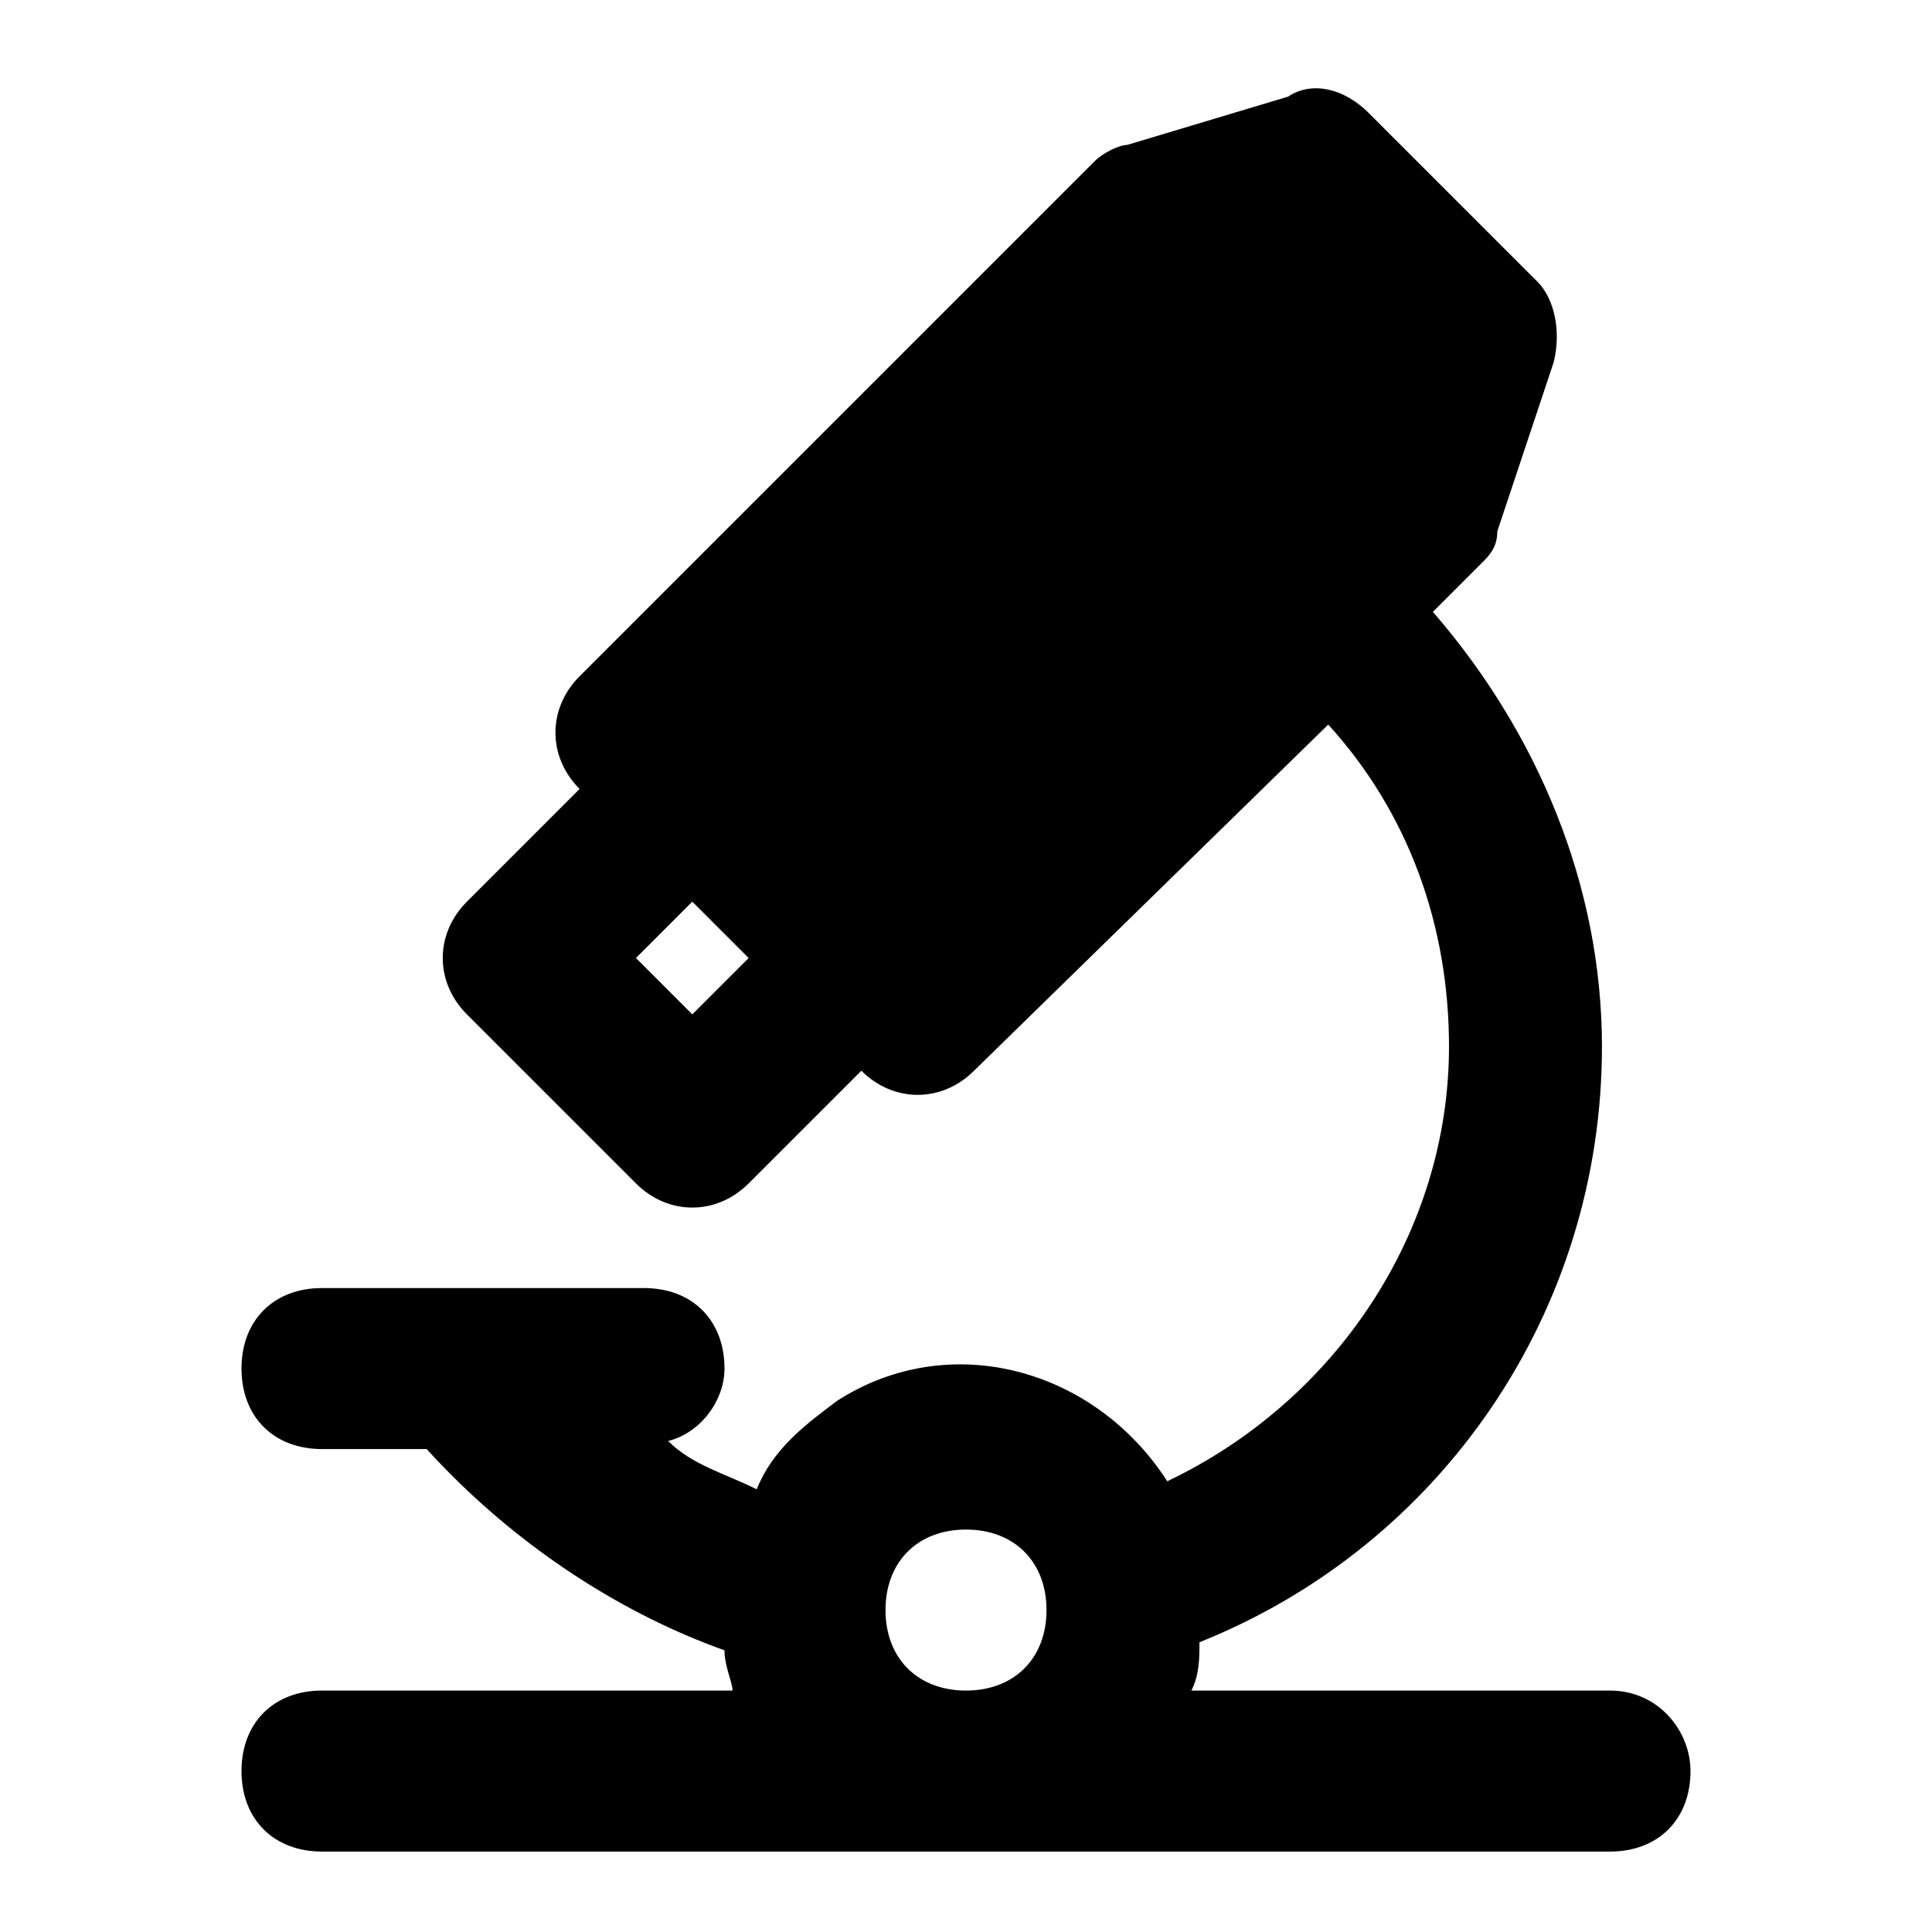
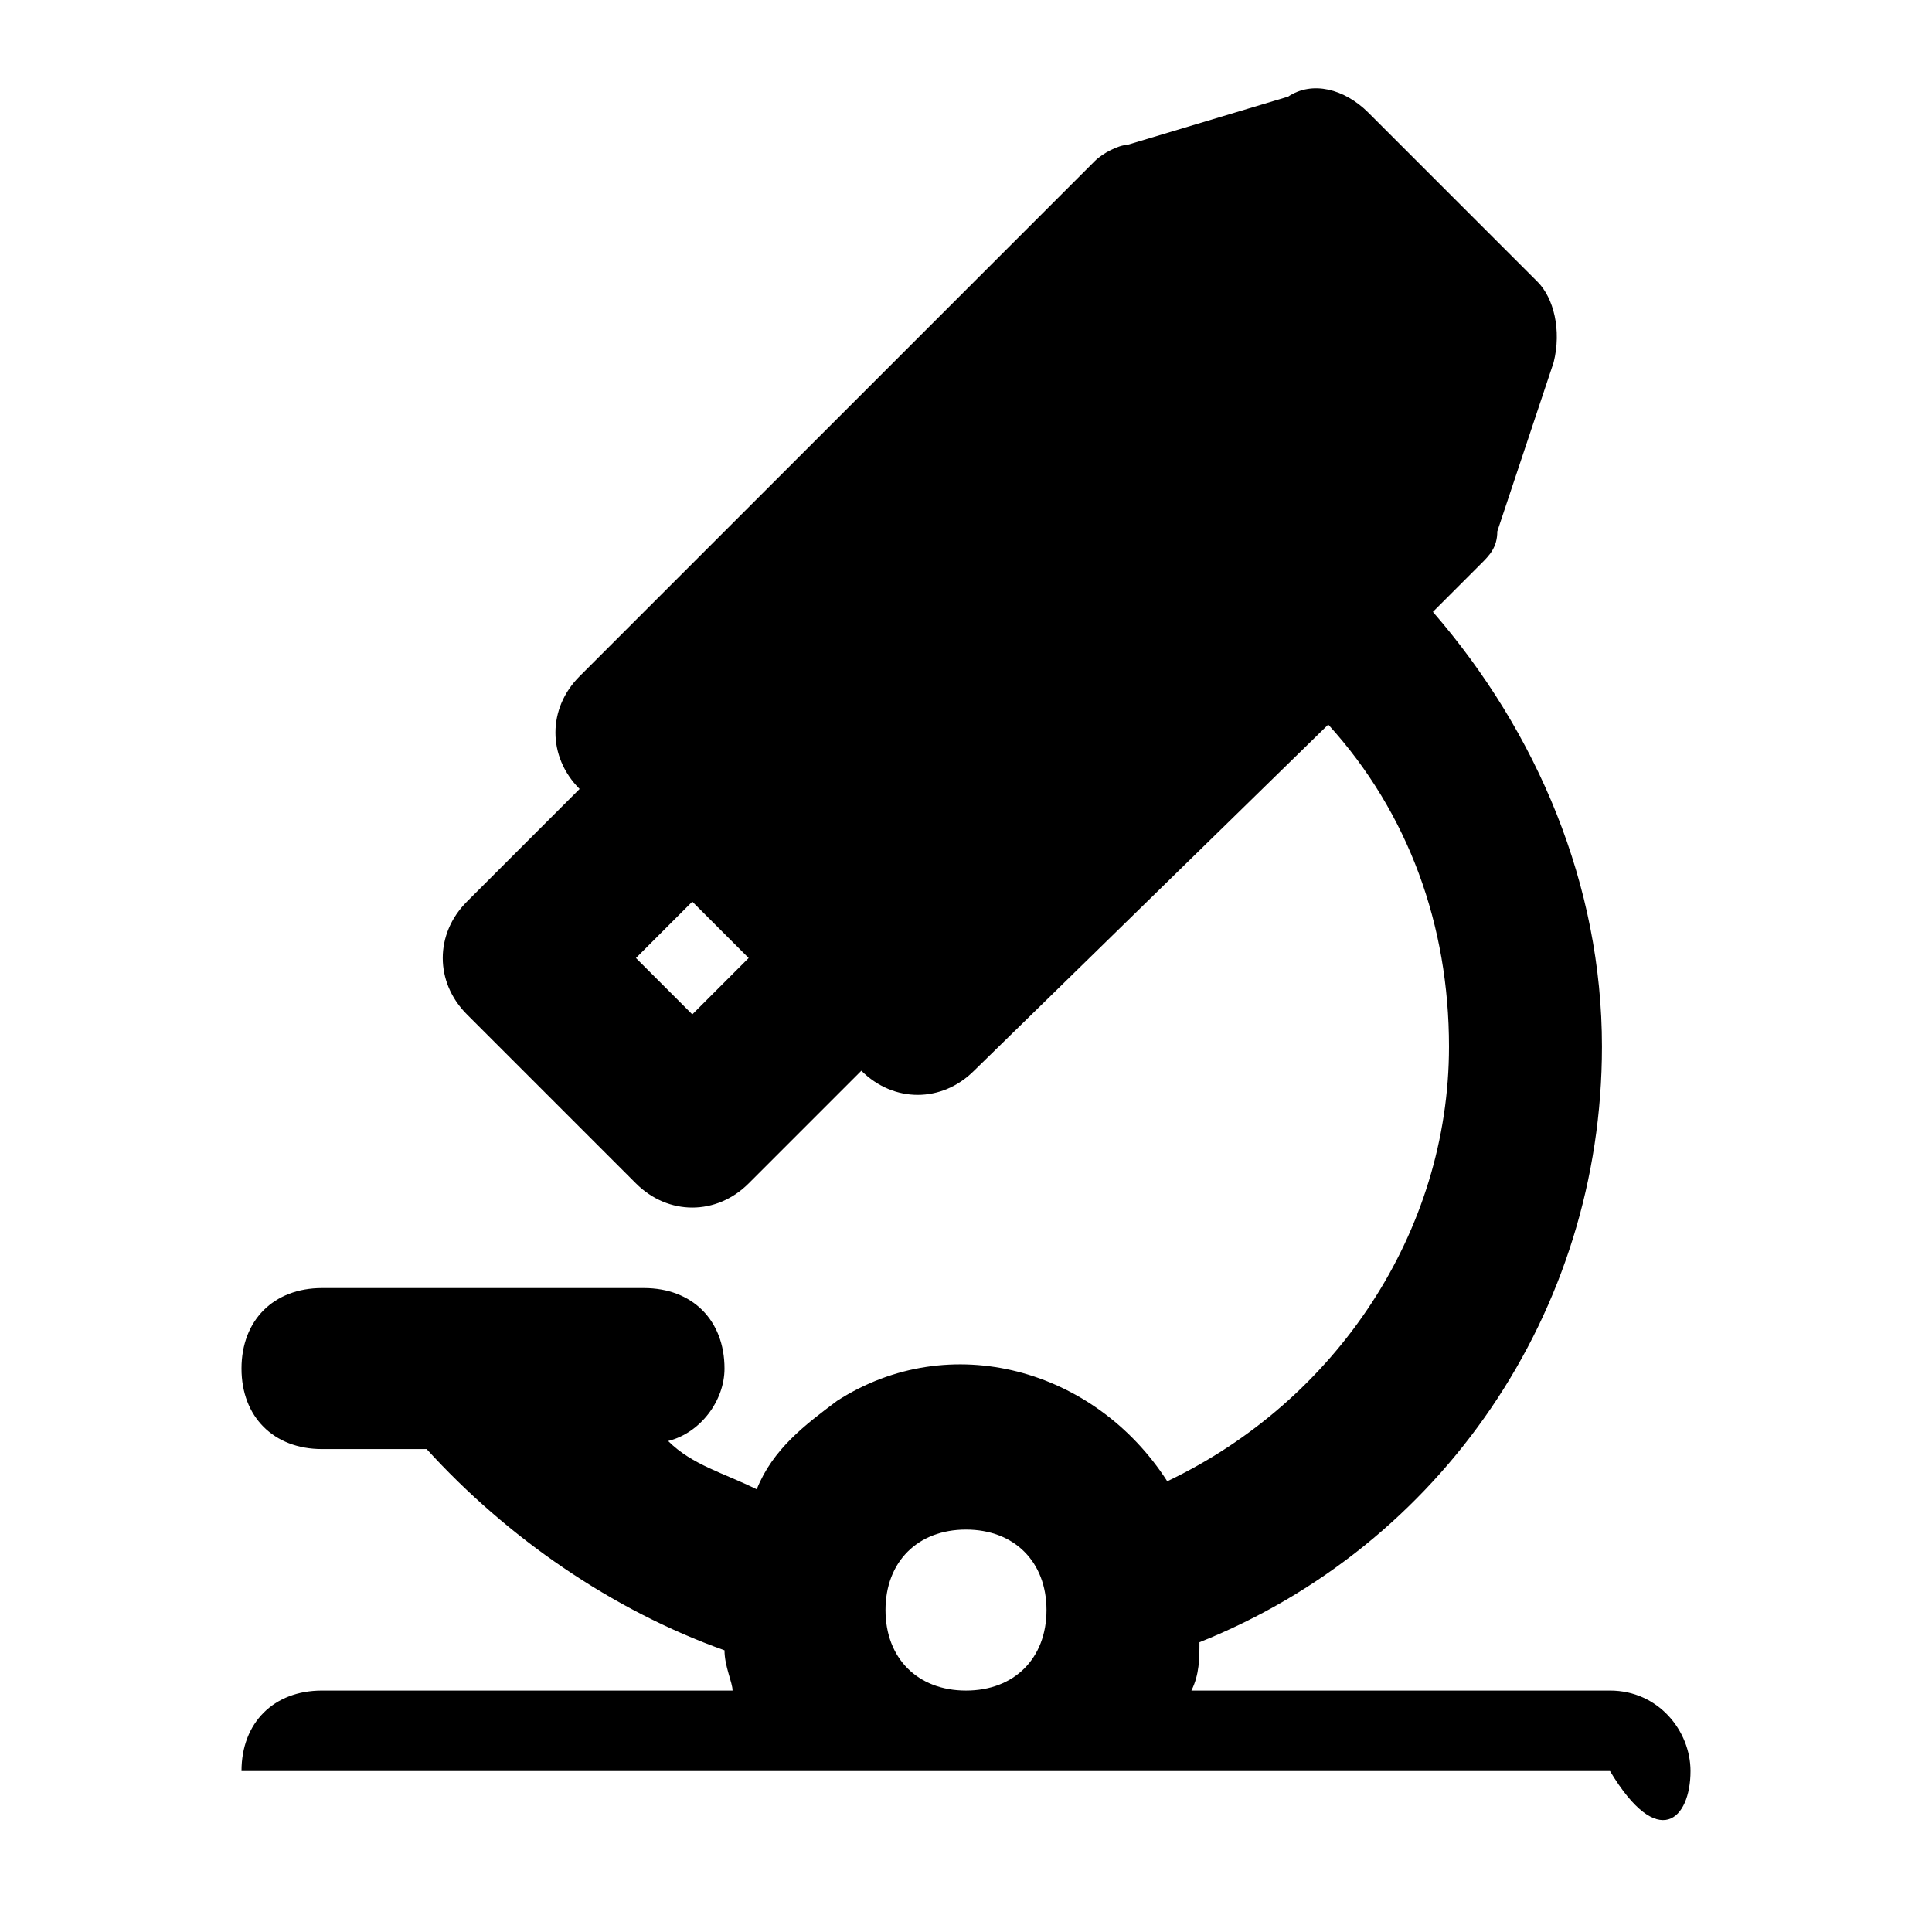
<svg xmlns="http://www.w3.org/2000/svg" width="30" height="30" viewBox="0 0 30 30" fill="none">
-   <path d="M25 26.251H18.5C18.625 26.001 18.625 25.751 18.625 25.501C22.375 24.001 24.875 20.376 24.875 16.251C24.875 13.751 23.875 11.376 22.25 9.501L23 8.751C23.125 8.626 23.25 8.501 23.25 8.251L24.125 5.626C24.25 5.126 24.125 4.626 23.875 4.376L21.25 1.751C20.875 1.376 20.375 1.251 20 1.501L17.5 2.251C17.375 2.251 17.125 2.376 17 2.501L9 10.501C8.5 11.001 8.5 11.751 9 12.251L7.25 14.001C6.75 14.501 6.75 15.251 7.25 15.751L9.875 18.376C10.375 18.876 11.125 18.876 11.625 18.376L13.375 16.626C13.875 17.126 14.625 17.126 15.125 16.626L20.625 11.251C21.875 12.626 22.5 14.376 22.5 16.251C22.5 19.126 20.75 21.751 18.125 23.001C17 21.251 14.75 20.626 13 21.751C12.5 22.126 12 22.501 11.75 23.126C11.25 22.876 10.75 22.751 10.375 22.376C10.875 22.251 11.25 21.751 11.25 21.251C11.25 20.501 10.75 20.001 10 20.001H5C4.25 20.001 3.75 20.501 3.75 21.251C3.75 22.001 4.25 22.501 5 22.501H6.625C7.875 23.876 9.5 25.001 11.25 25.626C11.25 25.876 11.375 26.126 11.375 26.251H5C4.25 26.251 3.75 26.751 3.75 27.501C3.75 28.251 4.25 28.751 5 28.751H25C25.75 28.751 26.25 28.251 26.25 27.501C26.25 26.876 25.75 26.251 25 26.251ZM10.75 15.751L9.875 14.876L10.75 14.001L11.625 14.876L10.75 15.751ZM15 26.251C14.25 26.251 13.75 25.751 13.75 25.001C13.75 24.251 14.25 23.751 15 23.751C15.75 23.751 16.25 24.251 16.25 25.001C16.25 25.751 15.75 26.251 15 26.251Z" fill="black" />
+   <path d="M25 26.251H18.5C18.625 26.001 18.625 25.751 18.625 25.501C22.375 24.001 24.875 20.376 24.875 16.251C24.875 13.751 23.875 11.376 22.25 9.501L23 8.751C23.125 8.626 23.25 8.501 23.25 8.251L24.125 5.626C24.25 5.126 24.125 4.626 23.875 4.376L21.25 1.751C20.875 1.376 20.375 1.251 20 1.501L17.5 2.251C17.375 2.251 17.125 2.376 17 2.501L9 10.501C8.5 11.001 8.5 11.751 9 12.251L7.25 14.001C6.75 14.501 6.75 15.251 7.25 15.751L9.875 18.376C10.375 18.876 11.125 18.876 11.625 18.376L13.375 16.626C13.875 17.126 14.625 17.126 15.125 16.626L20.625 11.251C21.875 12.626 22.5 14.376 22.5 16.251C22.5 19.126 20.75 21.751 18.125 23.001C17 21.251 14.75 20.626 13 21.751C12.5 22.126 12 22.501 11.75 23.126C11.25 22.876 10.75 22.751 10.375 22.376C10.875 22.251 11.25 21.751 11.25 21.251C11.25 20.501 10.75 20.001 10 20.001H5C4.25 20.001 3.75 20.501 3.75 21.251C3.75 22.001 4.25 22.501 5 22.501H6.625C7.875 23.876 9.5 25.001 11.25 25.626C11.25 25.876 11.375 26.126 11.375 26.251H5C4.25 26.251 3.75 26.751 3.75 27.501H25C25.75 28.751 26.25 28.251 26.25 27.501C26.25 26.876 25.75 26.251 25 26.251ZM10.75 15.751L9.875 14.876L10.75 14.001L11.625 14.876L10.75 15.751ZM15 26.251C14.25 26.251 13.75 25.751 13.75 25.001C13.75 24.251 14.25 23.751 15 23.751C15.75 23.751 16.25 24.251 16.25 25.001C16.25 25.751 15.75 26.251 15 26.251Z" fill="black" />
</svg>